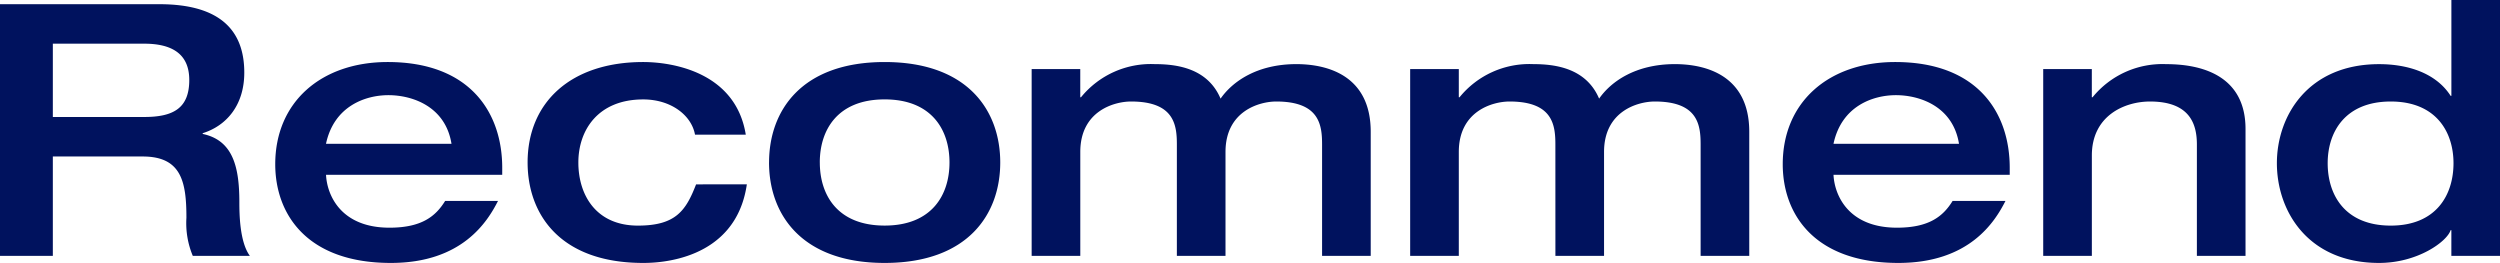
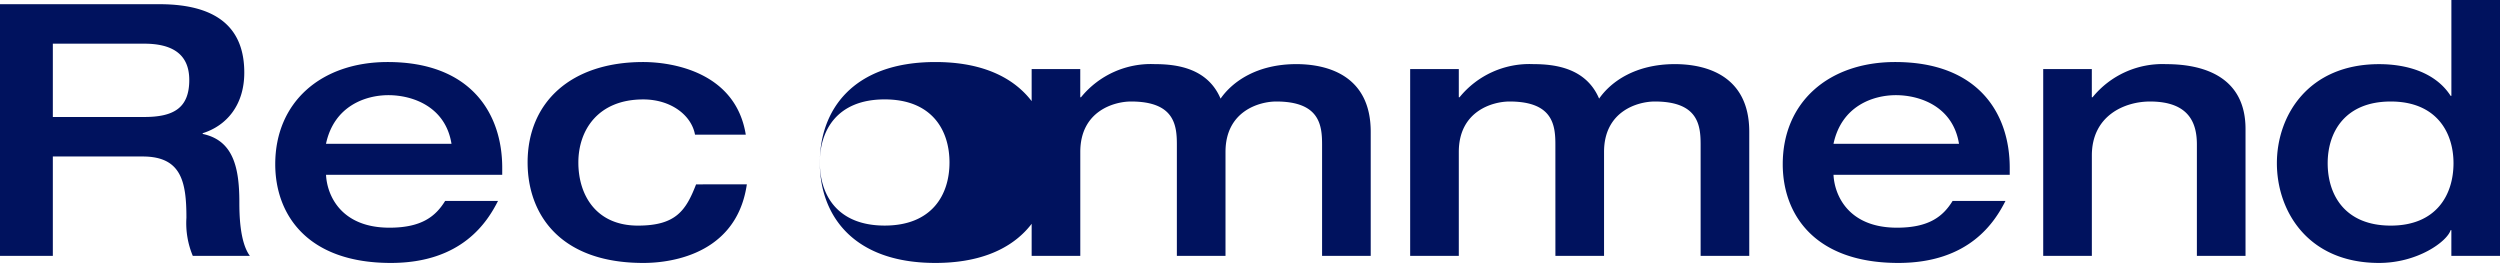
<svg xmlns="http://www.w3.org/2000/svg" width="340.464" height="35.808" viewBox="0 0 340.464 35.808">
-   <path id="recommend-ttl" d="M3.5 0h7.2v-13.536h12.24c5.28 0 5.952 3.456 5.952 8.352A11.568 11.568 0 0029.76 0h7.776C36.144-1.872 36.1-5.712 36.1-7.344c0-4.848-.912-8.4-4.992-9.264v-.1c3.216-1.008 5.664-3.792 5.664-8.256 0-5.328-2.832-9.312-11.568-9.312H3.5zm7.2-18.912V-28.9h12.436c3.792 0 6.144 1.392 6.144 4.944 0 3.84-2.16 5.04-6.144 5.04zm61.2 7.872V-12c0-7.44-4.32-14.4-15.6-14.4-9.024 0-15.312 5.424-15.312 13.92C40.992-5.712 45.264.96 56.736.96c9.7 0 13.152-5.616 14.592-8.448h-7.2c-1.3 2.112-3.216 3.648-7.584 3.648-6.576 0-8.5-4.368-8.64-7.2zm-24-4.224c1.1-5.184 5.424-6.624 8.5-6.624 3.264 0 7.776 1.536 8.592 6.624zm57.168-1.248C103.68-25.1 94.944-26.4 91.1-26.4c-9.84 0-15.744 5.472-15.744 13.68C75.36-5.712 79.728.96 91.1.96c1.776 0 12.576-.144 14.112-10.7H98.3c-1.392 3.6-2.784 5.616-7.92 5.616-5.712 0-8.112-4.176-8.112-8.592s2.688-8.592 8.832-8.592c3.792 0 6.576 2.16 7.056 4.8zm10.08 3.792c0-4.416 2.4-8.592 8.832-8.592s8.832 4.176 8.832 8.592-2.4 8.592-8.832 8.592-8.828-4.172-8.828-8.592zm-6.912 0c0 7.008 4.368 13.68 15.744 13.68s15.744-6.672 15.744-13.68-4.364-13.68-15.74-13.68-15.744 6.672-15.744 13.68zM163.776 0h6.624v-14.16c0-5.568 4.608-6.864 6.912-6.864 5.9 0 6.24 3.216 6.24 5.856V0h6.624v-16.9c0-7.776-6.048-9.216-10.128-9.216-5.328 0-8.688 2.352-10.32 4.7-1.776-4.176-6-4.7-8.976-4.7A12.255 12.255 0 00150.72-21.6h-.1v-3.84H144V0h6.624v-14.16c0-5.568 4.608-6.864 6.912-6.864 5.9 0 6.24 3.216 6.24 5.856zm51.552 0h6.624v-14.16c0-5.568 4.608-6.864 6.912-6.864 5.9 0 6.24 3.216 6.24 5.856V0h6.624v-16.9c0-7.776-6.048-9.216-10.128-9.216-5.328 0-8.688 2.352-10.32 4.7-1.776-4.176-6-4.7-8.976-4.7a12.255 12.255 0 00-10.032 4.516h-.1v-3.84h-6.624V0h6.624v-14.16c0-5.568 4.608-6.864 6.912-6.864 5.9 0 6.24 3.216 6.24 5.856zM277.2-11.04V-12c0-7.44-4.32-14.4-15.6-14.4-9.024 0-15.312 5.424-15.312 13.92 0 6.768 4.272 13.44 15.744 13.44 9.7 0 13.152-5.616 14.592-8.448h-7.2c-1.3 2.112-3.216 3.648-7.584 3.648-6.576 0-8.5-4.368-8.64-7.2zm-24-4.224c1.1-5.184 5.424-6.624 8.5-6.624 3.264 0 7.776 1.536 8.592 6.624zM281.76 0h6.624v-13.68c0-5.424 4.464-7.344 7.92-7.344 5.472 0 6.384 3.12 6.384 5.856V0h6.624v-17.28c0-6.864-5.328-8.832-10.8-8.832A12.255 12.255 0 00288.48-21.6h-.1v-3.84h-6.62zm38.74-12.624c0-4.224 2.352-8.4 8.592-8.4 6.192 0 8.544 4.176 8.544 8.4 0 4.32-2.352 8.5-8.544 8.5-6.244-.004-8.592-4.176-8.592-8.5zm23.472-22.224h-6.624v13.056h-.1c-1.968-3.072-5.76-4.32-9.744-4.32-9.7 0-13.92 7.056-13.92 13.488C313.584-6.1 317.808.96 327.5.96c5.28 0 9.264-2.928 9.744-4.464h.1V0h6.624z" transform="translate(-3.504 34.848)" fill="#00125e" />
+   <path id="recommend-ttl" d="M3.5 0h7.2v-13.536h12.24c5.28 0 5.952 3.456 5.952 8.352A11.568 11.568 0 0029.76 0h7.776C36.144-1.872 36.1-5.712 36.1-7.344c0-4.848-.912-8.4-4.992-9.264v-.1c3.216-1.008 5.664-3.792 5.664-8.256 0-5.328-2.832-9.312-11.568-9.312H3.5zm7.2-18.912V-28.9h12.436c3.792 0 6.144 1.392 6.144 4.944 0 3.84-2.16 5.04-6.144 5.04zm61.2 7.872V-12c0-7.44-4.32-14.4-15.6-14.4-9.024 0-15.312 5.424-15.312 13.92C40.992-5.712 45.264.96 56.736.96c9.7 0 13.152-5.616 14.592-8.448h-7.2c-1.3 2.112-3.216 3.648-7.584 3.648-6.576 0-8.5-4.368-8.64-7.2zm-24-4.224c1.1-5.184 5.424-6.624 8.5-6.624 3.264 0 7.776 1.536 8.592 6.624zm57.168-1.248C103.68-25.1 94.944-26.4 91.1-26.4c-9.84 0-15.744 5.472-15.744 13.68C75.36-5.712 79.728.96 91.1.96c1.776 0 12.576-.144 14.112-10.7H98.3c-1.392 3.6-2.784 5.616-7.92 5.616-5.712 0-8.112-4.176-8.112-8.592s2.688-8.592 8.832-8.592c3.792 0 6.576 2.16 7.056 4.8zm10.08 3.792c0-4.416 2.4-8.592 8.832-8.592s8.832 4.176 8.832 8.592-2.4 8.592-8.832 8.592-8.828-4.172-8.828-8.592zc0 7.008 4.368 13.68 15.744 13.68s15.744-6.672 15.744-13.68-4.364-13.68-15.74-13.68-15.744 6.672-15.744 13.68zM163.776 0h6.624v-14.16c0-5.568 4.608-6.864 6.912-6.864 5.9 0 6.24 3.216 6.24 5.856V0h6.624v-16.9c0-7.776-6.048-9.216-10.128-9.216-5.328 0-8.688 2.352-10.32 4.7-1.776-4.176-6-4.7-8.976-4.7A12.255 12.255 0 00150.72-21.6h-.1v-3.84H144V0h6.624v-14.16c0-5.568 4.608-6.864 6.912-6.864 5.9 0 6.24 3.216 6.24 5.856zm51.552 0h6.624v-14.16c0-5.568 4.608-6.864 6.912-6.864 5.9 0 6.24 3.216 6.24 5.856V0h6.624v-16.9c0-7.776-6.048-9.216-10.128-9.216-5.328 0-8.688 2.352-10.32 4.7-1.776-4.176-6-4.7-8.976-4.7a12.255 12.255 0 00-10.032 4.516h-.1v-3.84h-6.624V0h6.624v-14.16c0-5.568 4.608-6.864 6.912-6.864 5.9 0 6.24 3.216 6.24 5.856zM277.2-11.04V-12c0-7.44-4.32-14.4-15.6-14.4-9.024 0-15.312 5.424-15.312 13.92 0 6.768 4.272 13.44 15.744 13.44 9.7 0 13.152-5.616 14.592-8.448h-7.2c-1.3 2.112-3.216 3.648-7.584 3.648-6.576 0-8.5-4.368-8.64-7.2zm-24-4.224c1.1-5.184 5.424-6.624 8.5-6.624 3.264 0 7.776 1.536 8.592 6.624zM281.76 0h6.624v-13.68c0-5.424 4.464-7.344 7.92-7.344 5.472 0 6.384 3.12 6.384 5.856V0h6.624v-17.28c0-6.864-5.328-8.832-10.8-8.832A12.255 12.255 0 00288.48-21.6h-.1v-3.84h-6.62zm38.74-12.624c0-4.224 2.352-8.4 8.592-8.4 6.192 0 8.544 4.176 8.544 8.4 0 4.32-2.352 8.5-8.544 8.5-6.244-.004-8.592-4.176-8.592-8.5zm23.472-22.224h-6.624v13.056h-.1c-1.968-3.072-5.76-4.32-9.744-4.32-9.7 0-13.92 7.056-13.92 13.488C313.584-6.1 317.808.96 327.5.96c5.28 0 9.264-2.928 9.744-4.464h.1V0h6.624z" transform="translate(-3.504 34.848)" fill="#00125e" />
</svg>